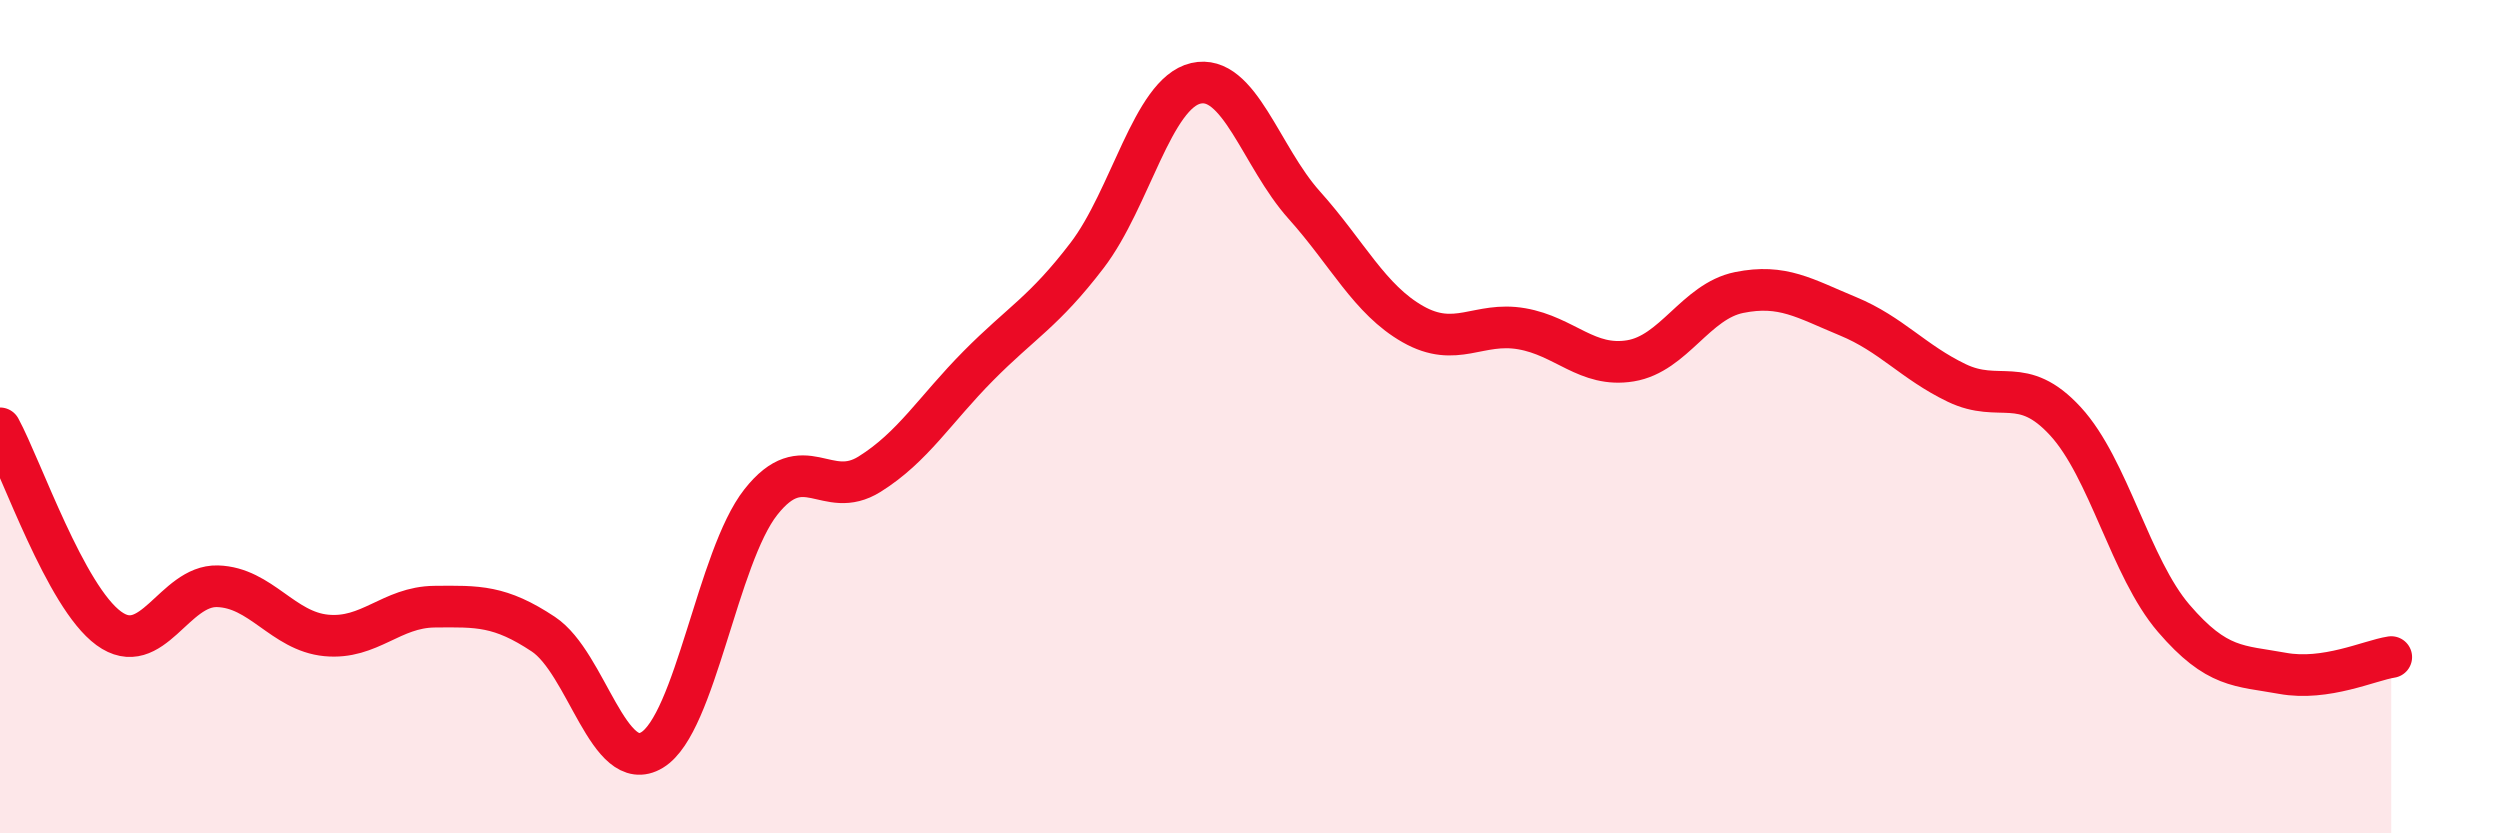
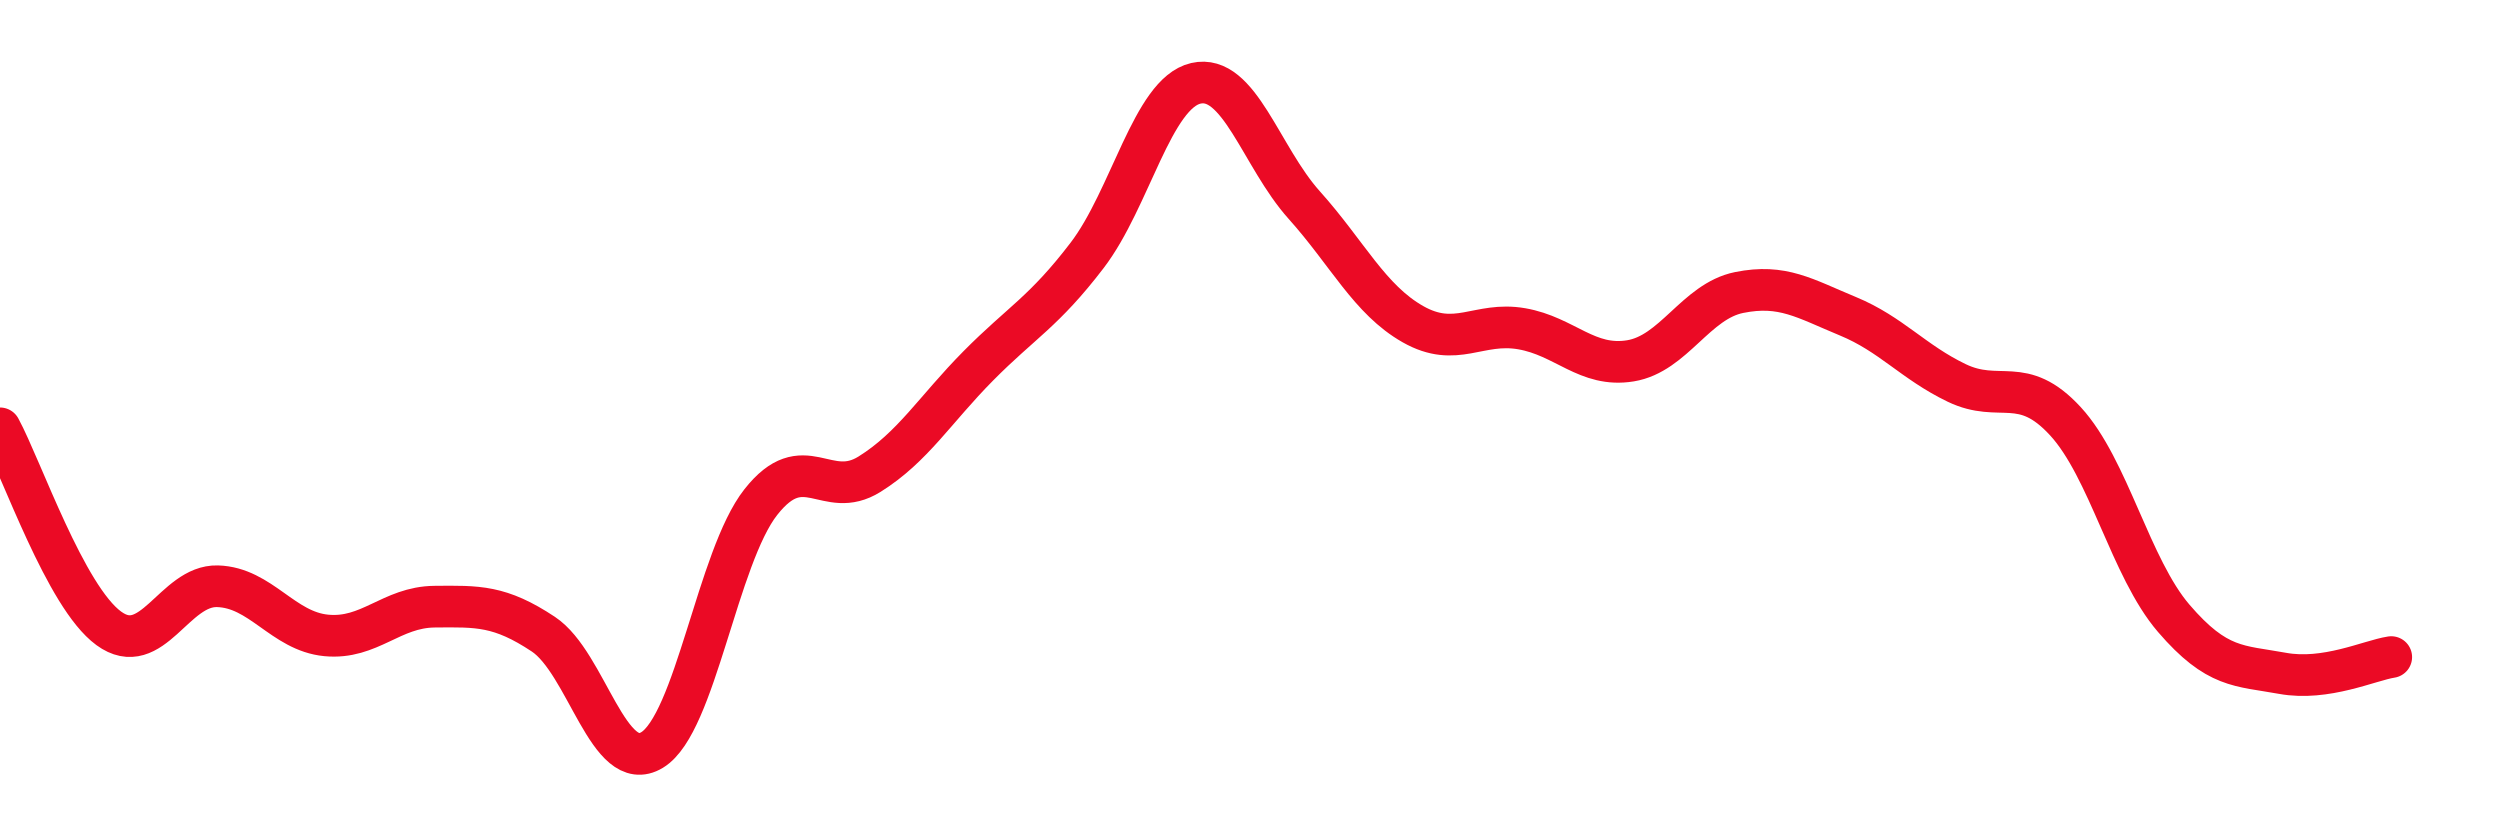
<svg xmlns="http://www.w3.org/2000/svg" width="60" height="20" viewBox="0 0 60 20">
-   <path d="M 0,10.28 C 0.52,11.24 1.57,14.32 2.61,15.08 C 3.65,15.84 4.18,14.04 5.22,14.07 C 6.26,14.1 6.79,15.15 7.83,15.25 C 8.87,15.35 9.39,14.57 10.43,14.56 C 11.47,14.55 12,14.53 13.04,15.22 C 14.08,15.91 14.61,18.63 15.65,18 C 16.69,17.37 17.22,13.37 18.26,12.05 C 19.3,10.73 19.83,12.03 20.87,11.38 C 21.91,10.73 22.44,9.83 23.48,8.78 C 24.52,7.73 25.05,7.49 26.09,6.13 C 27.13,4.77 27.66,2.24 28.7,2 C 29.74,1.76 30.26,3.76 31.3,4.92 C 32.34,6.08 32.87,7.19 33.91,7.78 C 34.95,8.37 35.48,7.71 36.52,7.89 C 37.56,8.07 38.09,8.83 39.13,8.66 C 40.17,8.49 40.7,7.23 41.74,7.02 C 42.78,6.81 43.31,7.16 44.35,7.59 C 45.39,8.02 45.92,8.69 46.96,9.19 C 48,9.69 48.53,8.98 49.57,10.11 C 50.61,11.24 51.13,13.63 52.17,14.84 C 53.21,16.05 53.74,15.97 54.78,16.16 C 55.82,16.35 56.87,15.85 57.39,15.77L57.39 20L0 20Z" fill="#EB0A25" opacity="0.1" stroke-linecap="round" stroke-linejoin="round" />
  <path d="M 0,10.28 C 0.52,11.24 1.57,14.32 2.61,15.08 C 3.65,15.84 4.18,14.04 5.22,14.07 C 6.26,14.1 6.79,15.15 7.83,15.25 C 8.87,15.35 9.39,14.57 10.43,14.56 C 11.47,14.55 12,14.53 13.04,15.22 C 14.08,15.91 14.61,18.63 15.65,18 C 16.69,17.37 17.22,13.37 18.26,12.05 C 19.3,10.73 19.83,12.03 20.87,11.38 C 21.91,10.73 22.44,9.83 23.48,8.78 C 24.52,7.73 25.05,7.49 26.09,6.13 C 27.13,4.77 27.66,2.24 28.7,2 C 29.74,1.76 30.26,3.76 31.3,4.92 C 32.34,6.08 32.87,7.19 33.91,7.78 C 34.95,8.37 35.48,7.71 36.52,7.89 C 37.56,8.07 38.09,8.83 39.13,8.66 C 40.17,8.49 40.7,7.23 41.74,7.02 C 42.78,6.81 43.31,7.16 44.35,7.59 C 45.39,8.02 45.92,8.69 46.96,9.19 C 48,9.69 48.53,8.98 49.57,10.11 C 50.61,11.24 51.13,13.63 52.17,14.84 C 53.21,16.05 53.74,15.97 54.78,16.16 C 55.82,16.35 56.87,15.85 57.39,15.77" stroke="#EB0A25" stroke-width="1" fill="none" stroke-linecap="round" stroke-linejoin="round" />
</svg>